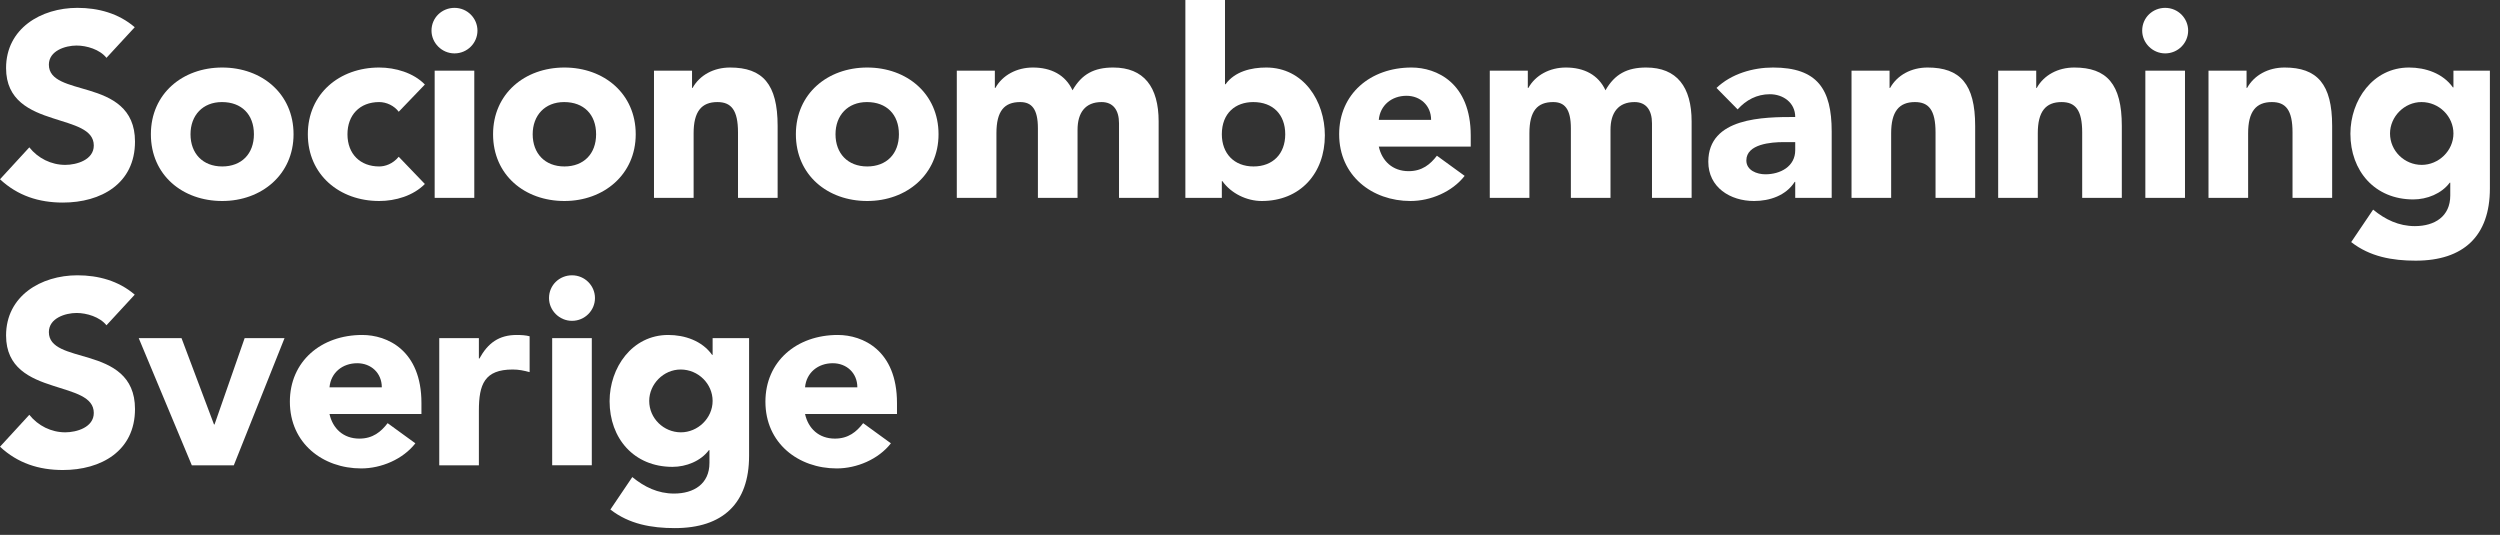
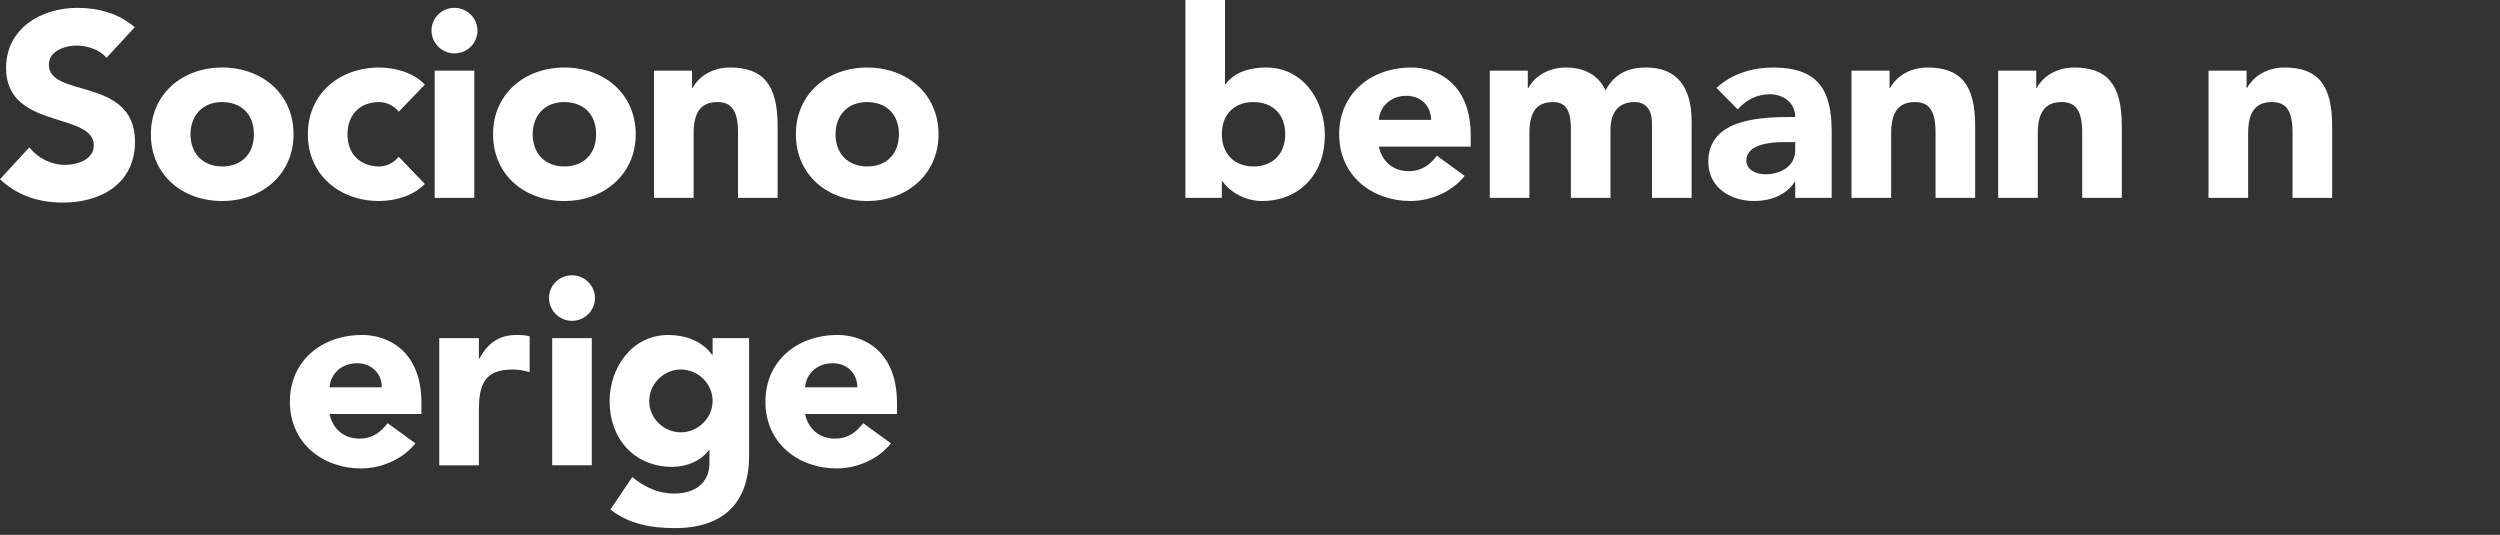
<svg xmlns="http://www.w3.org/2000/svg" width="215px" height="46px" viewBox="0 0 215 46" version="1.1">
  <rect x="0" y="0" width="215" height="46" fill="#333333" stroke="none" />
  <g id="Page-1" stroke="none" stroke-width="1" fill="none" fill-rule="evenodd">
    <g id="Vardbemanning-Start-Screen-01" transform="translate(-212, -54)" fill="#FFFFFF">
      <g id="Socionombemanning-Logo" transform="translate(212, 54)">
        <path d="M11.587,2.341 L9.156,4.975 C8.588,4.254 7.452,3.917 6.589,3.917 C5.612,3.917 4.203,4.367 4.203,5.56 C4.203,6.955 5.907,7.248 7.68,7.788 C9.611,8.373 11.61,9.296 11.61,12.177 C11.61,15.8 8.679,17.421 5.408,17.421 C3.34,17.421 1.522,16.835 0,15.417 L2.522,12.672 C3.272,13.617 4.408,14.18 5.612,14.18 C6.589,14.18 8.066,13.752 8.066,12.514 C8.066,11.119 6.362,10.759 4.567,10.174 C2.59,9.543 0.522,8.643 0.522,5.853 C0.522,2.454 3.521,0.676 6.657,0.676 C8.452,0.676 10.202,1.148 11.587,2.341" id="Fill-1" />
        <path d="M19.11,14.315 C20.769,14.315 21.837,13.234 21.837,11.546 C21.837,9.836 20.769,8.778 19.088,8.778 C17.429,8.778 16.384,9.926 16.384,11.546 C16.384,13.189 17.429,14.315 19.11,14.315 Z M25.245,11.546 C25.245,15.013 22.496,17.286 19.11,17.286 C15.702,17.286 12.976,15.058 12.976,11.546 C12.976,8.058 15.702,5.807 19.11,5.807 C22.519,5.807 25.245,8.058 25.245,11.546 L25.245,11.546 Z" id="Fill-2" />
        <path d="M36.539,7.27 L34.29,9.611 C33.903,9.093 33.244,8.778 32.608,8.778 C30.927,8.778 29.882,9.903 29.882,11.546 C29.882,13.257 30.995,14.315 32.608,14.315 C33.108,14.315 33.767,14.112 34.29,13.482 L36.539,15.823 C35.539,16.835 34.017,17.286 32.608,17.286 C29.2,17.286 26.474,15.035 26.474,11.546 C26.474,8.058 29.2,5.807 32.608,5.807 C33.994,5.807 35.562,6.257 36.539,7.27" id="Fill-3" />
        <path d="M37.381,17.015 L40.789,17.015 L40.789,6.077 L37.381,6.077 L37.381,17.015 Z M41.062,2.634 C41.062,3.691 40.199,4.592 39.085,4.592 C37.995,4.592 37.109,3.691 37.109,2.634 C37.109,1.508 38.018,0.676 39.085,0.676 C40.199,0.676 41.062,1.576 41.062,2.634 L41.062,2.634 Z" id="Fill-4" />
        <path d="M48.538,14.315 C50.197,14.315 51.265,13.234 51.265,11.546 C51.265,9.836 50.197,8.778 48.516,8.778 C46.857,8.778 45.811,9.926 45.811,11.546 C45.811,13.189 46.857,14.315 48.538,14.315 Z M54.672,11.546 C54.672,15.013 51.923,17.286 48.538,17.286 C45.13,17.286 42.404,15.058 42.404,11.546 C42.404,8.058 45.13,5.807 48.538,5.807 C51.946,5.807 54.672,8.058 54.672,11.546 L54.672,11.546 Z" id="Fill-5" />
        <path d="M56.243,17.016 L56.243,6.077 L59.515,6.077 L59.515,7.563 L59.56,7.563 C60.173,6.46 61.377,5.807 62.786,5.807 C65.581,5.807 66.876,7.225 66.876,10.826 L66.876,17.016 L63.468,17.016 L63.468,11.389 C63.468,9.453 62.877,8.778 61.696,8.778 C60.333,8.778 59.651,9.588 59.651,11.457 L59.651,17.016 L56.243,17.016" id="Fill-6" />
        <path d="M74.58,14.315 C76.239,14.315 77.307,13.234 77.307,11.546 C77.307,9.836 76.239,8.778 74.558,8.778 C72.899,8.778 71.854,9.926 71.854,11.546 C71.854,13.189 72.899,14.315 74.58,14.315 Z M80.714,11.546 C80.714,15.013 77.965,17.286 74.58,17.286 C71.172,17.286 68.446,15.058 68.446,11.546 C68.446,8.058 71.172,5.807 74.58,5.807 C77.988,5.807 80.714,8.058 80.714,11.546 L80.714,11.546 Z" id="Fill-7" />
-         <path d="M82.285,17.016 L82.285,6.077 L85.557,6.077 L85.557,7.563 L85.602,7.563 C86.215,6.46 87.443,5.807 88.829,5.807 C90.396,5.807 91.623,6.438 92.237,7.765 C93.032,6.37 94.099,5.807 95.736,5.807 C98.371,5.807 99.643,7.473 99.643,10.444 L99.643,17.016 L96.235,17.016 L96.235,10.601 C96.235,9.476 95.736,8.778 94.736,8.778 C93.327,8.778 92.669,9.701 92.669,11.164 L92.669,17.016 L89.26,17.016 L89.26,11.029 C89.26,9.363 88.715,8.778 87.738,8.778 C86.374,8.778 85.693,9.543 85.693,11.457 L85.693,17.016 L82.285,17.016" id="Fill-8" />
        <path d="M107.804,14.315 C109.462,14.315 110.53,13.234 110.53,11.546 C110.53,9.836 109.462,8.778 107.781,8.778 C106.259,8.778 105.078,9.724 105.078,11.546 C105.078,13.189 106.123,14.315 107.804,14.315 Z M105.35,0 L105.35,7.248 L105.395,7.248 C106.191,6.145 107.599,5.807 108.894,5.807 C112.121,5.807 113.938,8.71 113.938,11.637 C113.938,14.9 111.826,17.286 108.508,17.286 C107.213,17.286 105.873,16.633 105.123,15.575 L105.078,15.575 L105.078,17.016 L101.942,17.016 L101.942,0 L105.35,0 L105.35,0 Z" id="Fill-9" />
        <path d="M123.075,10.309 C123.075,9.071 122.143,8.238 120.961,8.238 C119.689,8.238 118.69,9.048 118.576,10.309 L123.075,10.309 Z M121.393,5.807 C123.529,5.807 126.483,7.113 126.483,11.659 L126.483,12.605 L118.576,12.605 C118.848,13.842 119.757,14.72 121.143,14.72 C122.302,14.72 123.006,14.135 123.575,13.392 L125.96,15.125 C124.892,16.498 123.029,17.286 121.302,17.286 C118.008,17.286 115.167,15.125 115.167,11.546 C115.167,8.081 117.849,5.807 121.393,5.807 L121.393,5.807 Z" id="Fill-10" />
        <path d="M128.121,17.016 L128.121,6.077 L131.392,6.077 L131.392,7.563 L131.438,7.563 C132.051,6.46 133.278,5.807 134.664,5.807 C136.232,5.807 137.458,6.438 138.072,7.765 C138.867,6.37 139.935,5.807 141.571,5.807 C144.207,5.807 145.479,7.473 145.479,10.444 L145.479,17.016 L142.071,17.016 L142.071,10.601 C142.071,9.476 141.571,8.778 140.571,8.778 C139.163,8.778 138.503,9.701 138.503,11.164 L138.503,17.016 L135.095,17.016 L135.095,11.029 C135.095,9.363 134.55,8.778 133.574,8.778 C132.21,8.778 131.529,9.543 131.529,11.457 L131.529,17.016 L128.121,17.016" id="Fill-11" />
        <path d="M150.186,13.797 C150.186,14.652 151.094,14.99 151.822,14.99 C153.117,14.99 154.389,14.315 154.389,12.919 L154.389,12.222 L153.367,12.222 C152.344,12.222 150.186,12.379 150.186,13.797 Z M154.389,10.061 C154.389,8.823 153.344,8.103 152.208,8.103 C151.094,8.103 150.163,8.598 149.436,9.408 L147.619,7.563 C148.891,6.348 150.753,5.807 152.481,5.807 C156.297,5.807 157.525,7.675 157.525,11.299 L157.525,17.016 L154.389,17.016 L154.389,15.643 L154.343,15.643 C153.594,16.813 152.208,17.286 150.844,17.286 C148.8,17.286 146.914,16.115 146.914,13.91 C146.914,10.084 151.685,10.061 154.389,10.061 L154.389,10.061 Z" id="Fill-12" />
        <path d="M159.231,17.016 L159.231,6.077 L162.502,6.077 L162.502,7.563 L162.548,7.563 C163.162,6.46 164.366,5.807 165.774,5.807 C168.569,5.807 169.864,7.225 169.864,10.826 L169.864,17.016 L166.456,17.016 L166.456,11.389 C166.456,9.453 165.865,8.778 164.684,8.778 C163.321,8.778 162.639,9.588 162.639,11.457 L162.639,17.016 L159.231,17.016" id="Fill-13" />
        <path d="M171.842,17.016 L171.842,6.077 L175.115,6.077 L175.115,7.563 L175.16,7.563 C175.773,6.46 176.977,5.807 178.386,5.807 C181.181,5.807 182.476,7.225 182.476,10.826 L182.476,17.016 L179.068,17.016 L179.068,11.389 C179.068,9.453 178.477,8.778 177.295,8.778 C175.932,8.778 175.25,9.588 175.25,11.457 L175.25,17.016 L171.842,17.016" id="Fill-14" />
-         <path d="M184.5,17.015 L187.909,17.015 L187.909,6.077 L184.5,6.077 L184.5,17.015 Z M188.181,2.634 C188.181,3.691 187.318,4.592 186.205,4.592 C185.114,4.592 184.228,3.691 184.228,2.634 C184.228,1.508 185.136,0.676 186.205,0.676 C187.318,0.676 188.181,1.576 188.181,2.634 L188.181,2.634 Z" id="Fill-15" />
        <path d="M189.931,17.016 L189.931,6.077 L193.204,6.077 L193.204,7.563 L193.249,7.563 C193.862,6.46 195.066,5.807 196.475,5.807 C199.27,5.807 200.565,7.225 200.565,10.826 L200.565,17.016 L197.157,17.016 L197.157,11.389 C197.157,9.453 196.566,8.778 195.384,8.778 C194.021,8.778 193.339,9.588 193.339,11.457 L193.339,17.016 L189.931,17.016" id="Fill-16" />
-         <path d="M208.269,14.18 C209.723,14.18 210.996,12.964 210.996,11.479 C210.996,10.016 209.769,8.778 208.247,8.778 C206.77,8.778 205.542,10.039 205.542,11.479 C205.542,12.987 206.792,14.18 208.269,14.18 Z M210.951,7.518 L210.996,7.518 L210.996,6.077 L214.131,6.077 L214.131,16.206 C214.131,20.302 211.859,22.417 207.747,22.417 C205.748,22.417 203.816,22.08 202.203,20.819 L204.088,18.028 C205.134,18.884 206.292,19.446 207.678,19.446 C209.382,19.446 210.723,18.614 210.723,16.813 L210.723,15.71 L210.677,15.71 C209.973,16.655 208.724,17.151 207.542,17.151 C204.225,17.151 202.135,14.697 202.135,11.501 C202.135,8.621 204.066,5.807 207.179,5.807 C208.587,5.807 210.087,6.302 210.951,7.518 L210.951,7.518 Z" id="Fill-17" />
-         <path d="M11.587,25.341 L9.156,27.975 C8.588,27.254 7.452,26.916 6.589,26.916 C5.612,26.916 4.203,27.366 4.203,28.56 C4.203,29.955 5.907,30.247 7.68,30.788 C9.611,31.373 11.61,32.296 11.61,35.177 C11.61,38.8 8.679,40.421 5.408,40.421 C3.34,40.421 1.522,39.835 0,38.417 L2.522,35.672 C3.272,36.617 4.408,37.18 5.612,37.18 C6.589,37.18 8.066,36.752 8.066,35.514 C8.066,34.118 6.362,33.759 4.567,33.174 C2.59,32.543 0.522,31.643 0.522,28.853 C0.522,25.453 3.521,23.676 6.657,23.676 C8.452,23.676 10.202,24.148 11.587,25.341" id="Fill-18" />
-         <polyline id="Fill-19" points="15.61 29.077 18.404 36.504 18.45 36.504 21.04 29.077 24.471 29.077 20.108 40.016 16.496 40.016 11.929 29.077 15.61 29.077" />
        <path d="M32.836,33.309 C32.836,32.07 31.904,31.237 30.723,31.237 C29.451,31.237 28.451,32.048 28.337,33.309 L32.836,33.309 Z M31.155,28.807 C33.29,28.807 36.244,30.112 36.244,34.659 L36.244,35.604 L28.337,35.604 C28.61,36.842 29.519,37.72 30.905,37.72 C32.063,37.72 32.767,37.135 33.336,36.392 L35.722,38.125 C34.654,39.498 32.79,40.285 31.064,40.285 C27.769,40.285 24.929,38.125 24.929,34.546 C24.929,31.08 27.61,28.807 31.155,28.807 L31.155,28.807 Z" id="Fill-20" />
        <path d="M37.776,29.077 L41.184,29.077 L41.184,30.833 L41.23,30.833 C41.957,29.505 42.911,28.807 44.433,28.807 C44.797,28.807 45.228,28.829 45.547,28.92 L45.547,32.003 C45.047,31.868 44.615,31.778 44.093,31.778 C41.661,31.778 41.184,33.061 41.184,35.312 L41.184,40.016 L37.776,40.016 L37.776,29.077" id="Fill-21" />
        <path d="M47.487,40.015 L50.895,40.015 L50.895,29.077 L47.487,29.077 L47.487,40.015 Z M51.168,25.634 C51.168,26.691 50.304,27.592 49.191,27.592 C48.101,27.592 47.215,26.691 47.215,25.634 C47.215,24.508 48.123,23.676 49.191,23.676 C50.304,23.676 51.168,24.576 51.168,25.634 L51.168,25.634 Z" id="Fill-22" />
        <path d="M58.559,37.18 C60.013,37.18 61.285,35.964 61.285,34.478 C61.285,33.016 60.058,31.778 58.536,31.778 C57.059,31.778 55.832,33.038 55.832,34.478 C55.832,35.986 57.082,37.18 58.559,37.18 Z M61.24,30.518 L61.285,30.518 L61.285,29.077 L64.421,29.077 L64.421,39.205 C64.421,43.302 62.149,45.417 58.036,45.417 C56.037,45.417 54.106,45.079 52.493,43.819 L54.378,41.028 C55.424,41.884 56.582,42.446 57.968,42.446 C59.672,42.446 61.013,41.613 61.013,39.813 L61.013,38.71 L60.967,38.71 C60.263,39.655 59.014,40.15 57.832,40.15 C54.514,40.15 52.425,37.697 52.425,34.501 C52.425,31.62 54.356,28.807 57.469,28.807 C58.877,28.807 60.377,29.302 61.24,30.518 L61.24,30.518 Z" id="Fill-23" />
        <path d="M73.732,33.309 C73.732,32.07 72.801,31.237 71.62,31.237 C70.347,31.237 69.348,32.048 69.234,33.309 L73.732,33.309 Z M72.051,28.807 C74.187,28.807 77.141,30.112 77.141,34.659 L77.141,35.604 L69.234,35.604 C69.506,36.842 70.415,37.72 71.801,37.72 C72.96,37.72 73.664,37.135 74.232,36.392 L76.618,38.125 C75.55,39.498 73.687,40.285 71.96,40.285 C68.666,40.285 65.826,38.125 65.826,34.546 C65.826,31.08 68.507,28.807 72.051,28.807 L72.051,28.807 Z" id="Fill-24" />
      </g>
    </g>
  </g>
</svg>